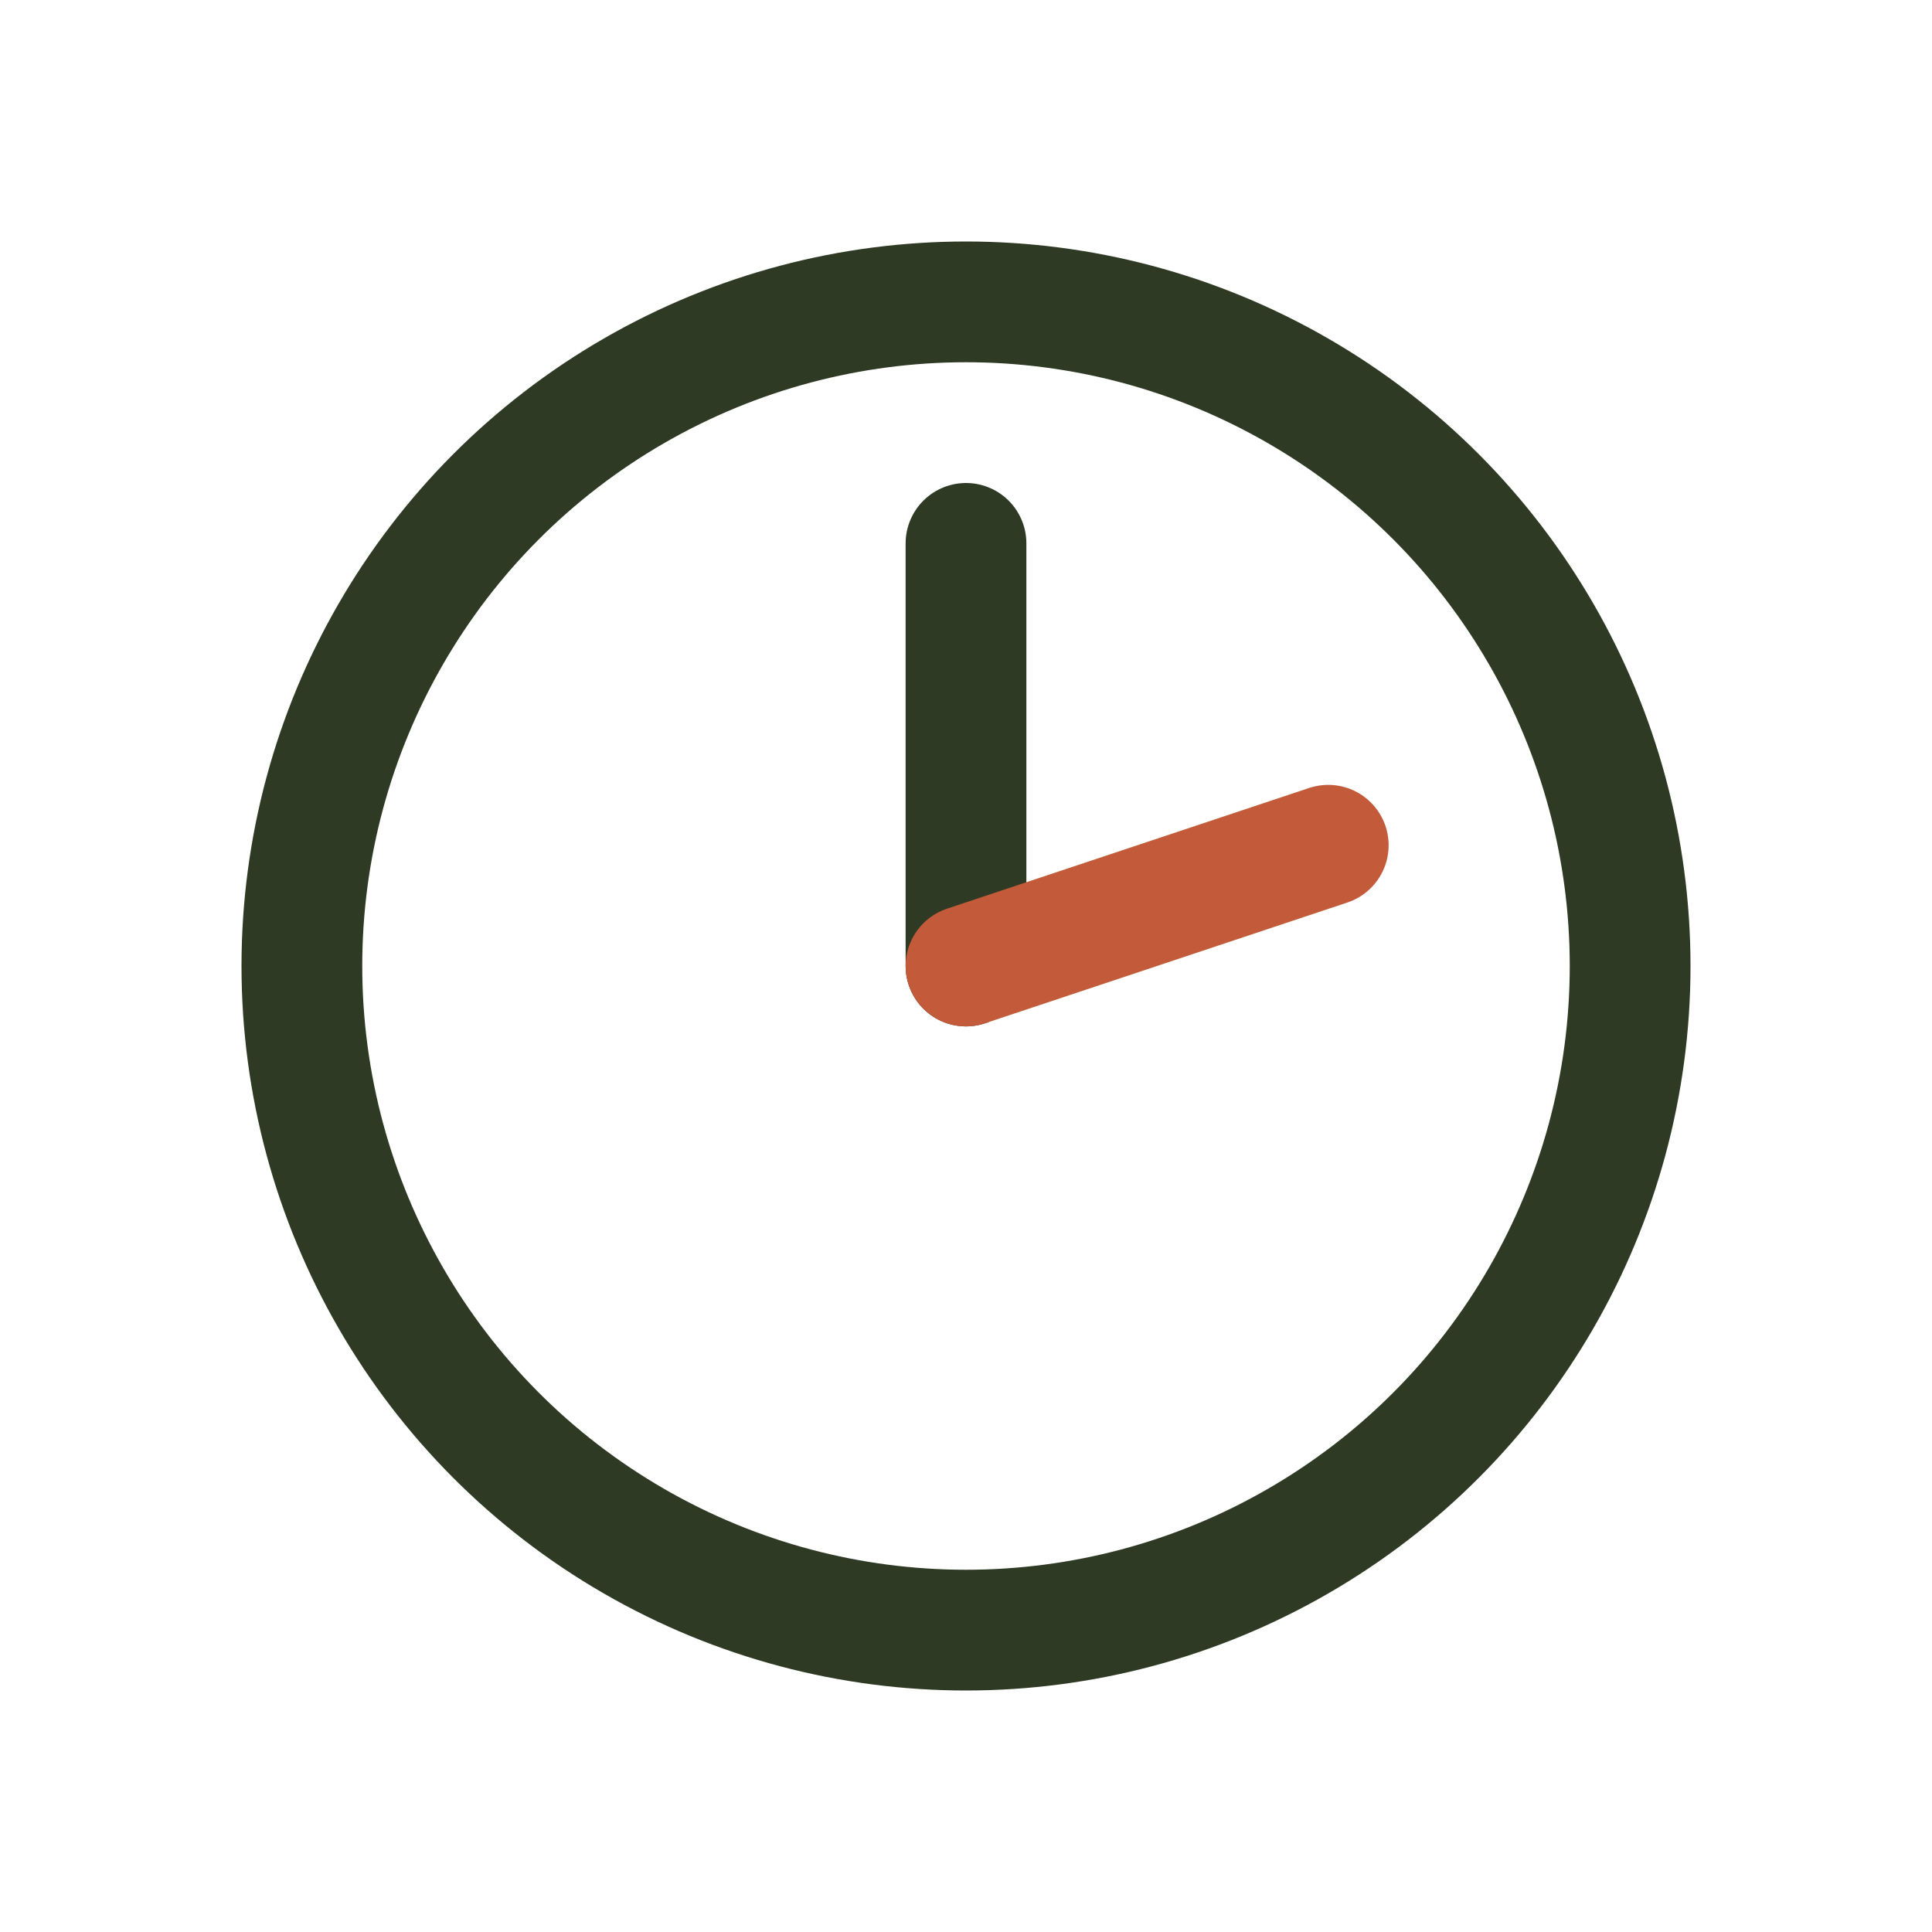
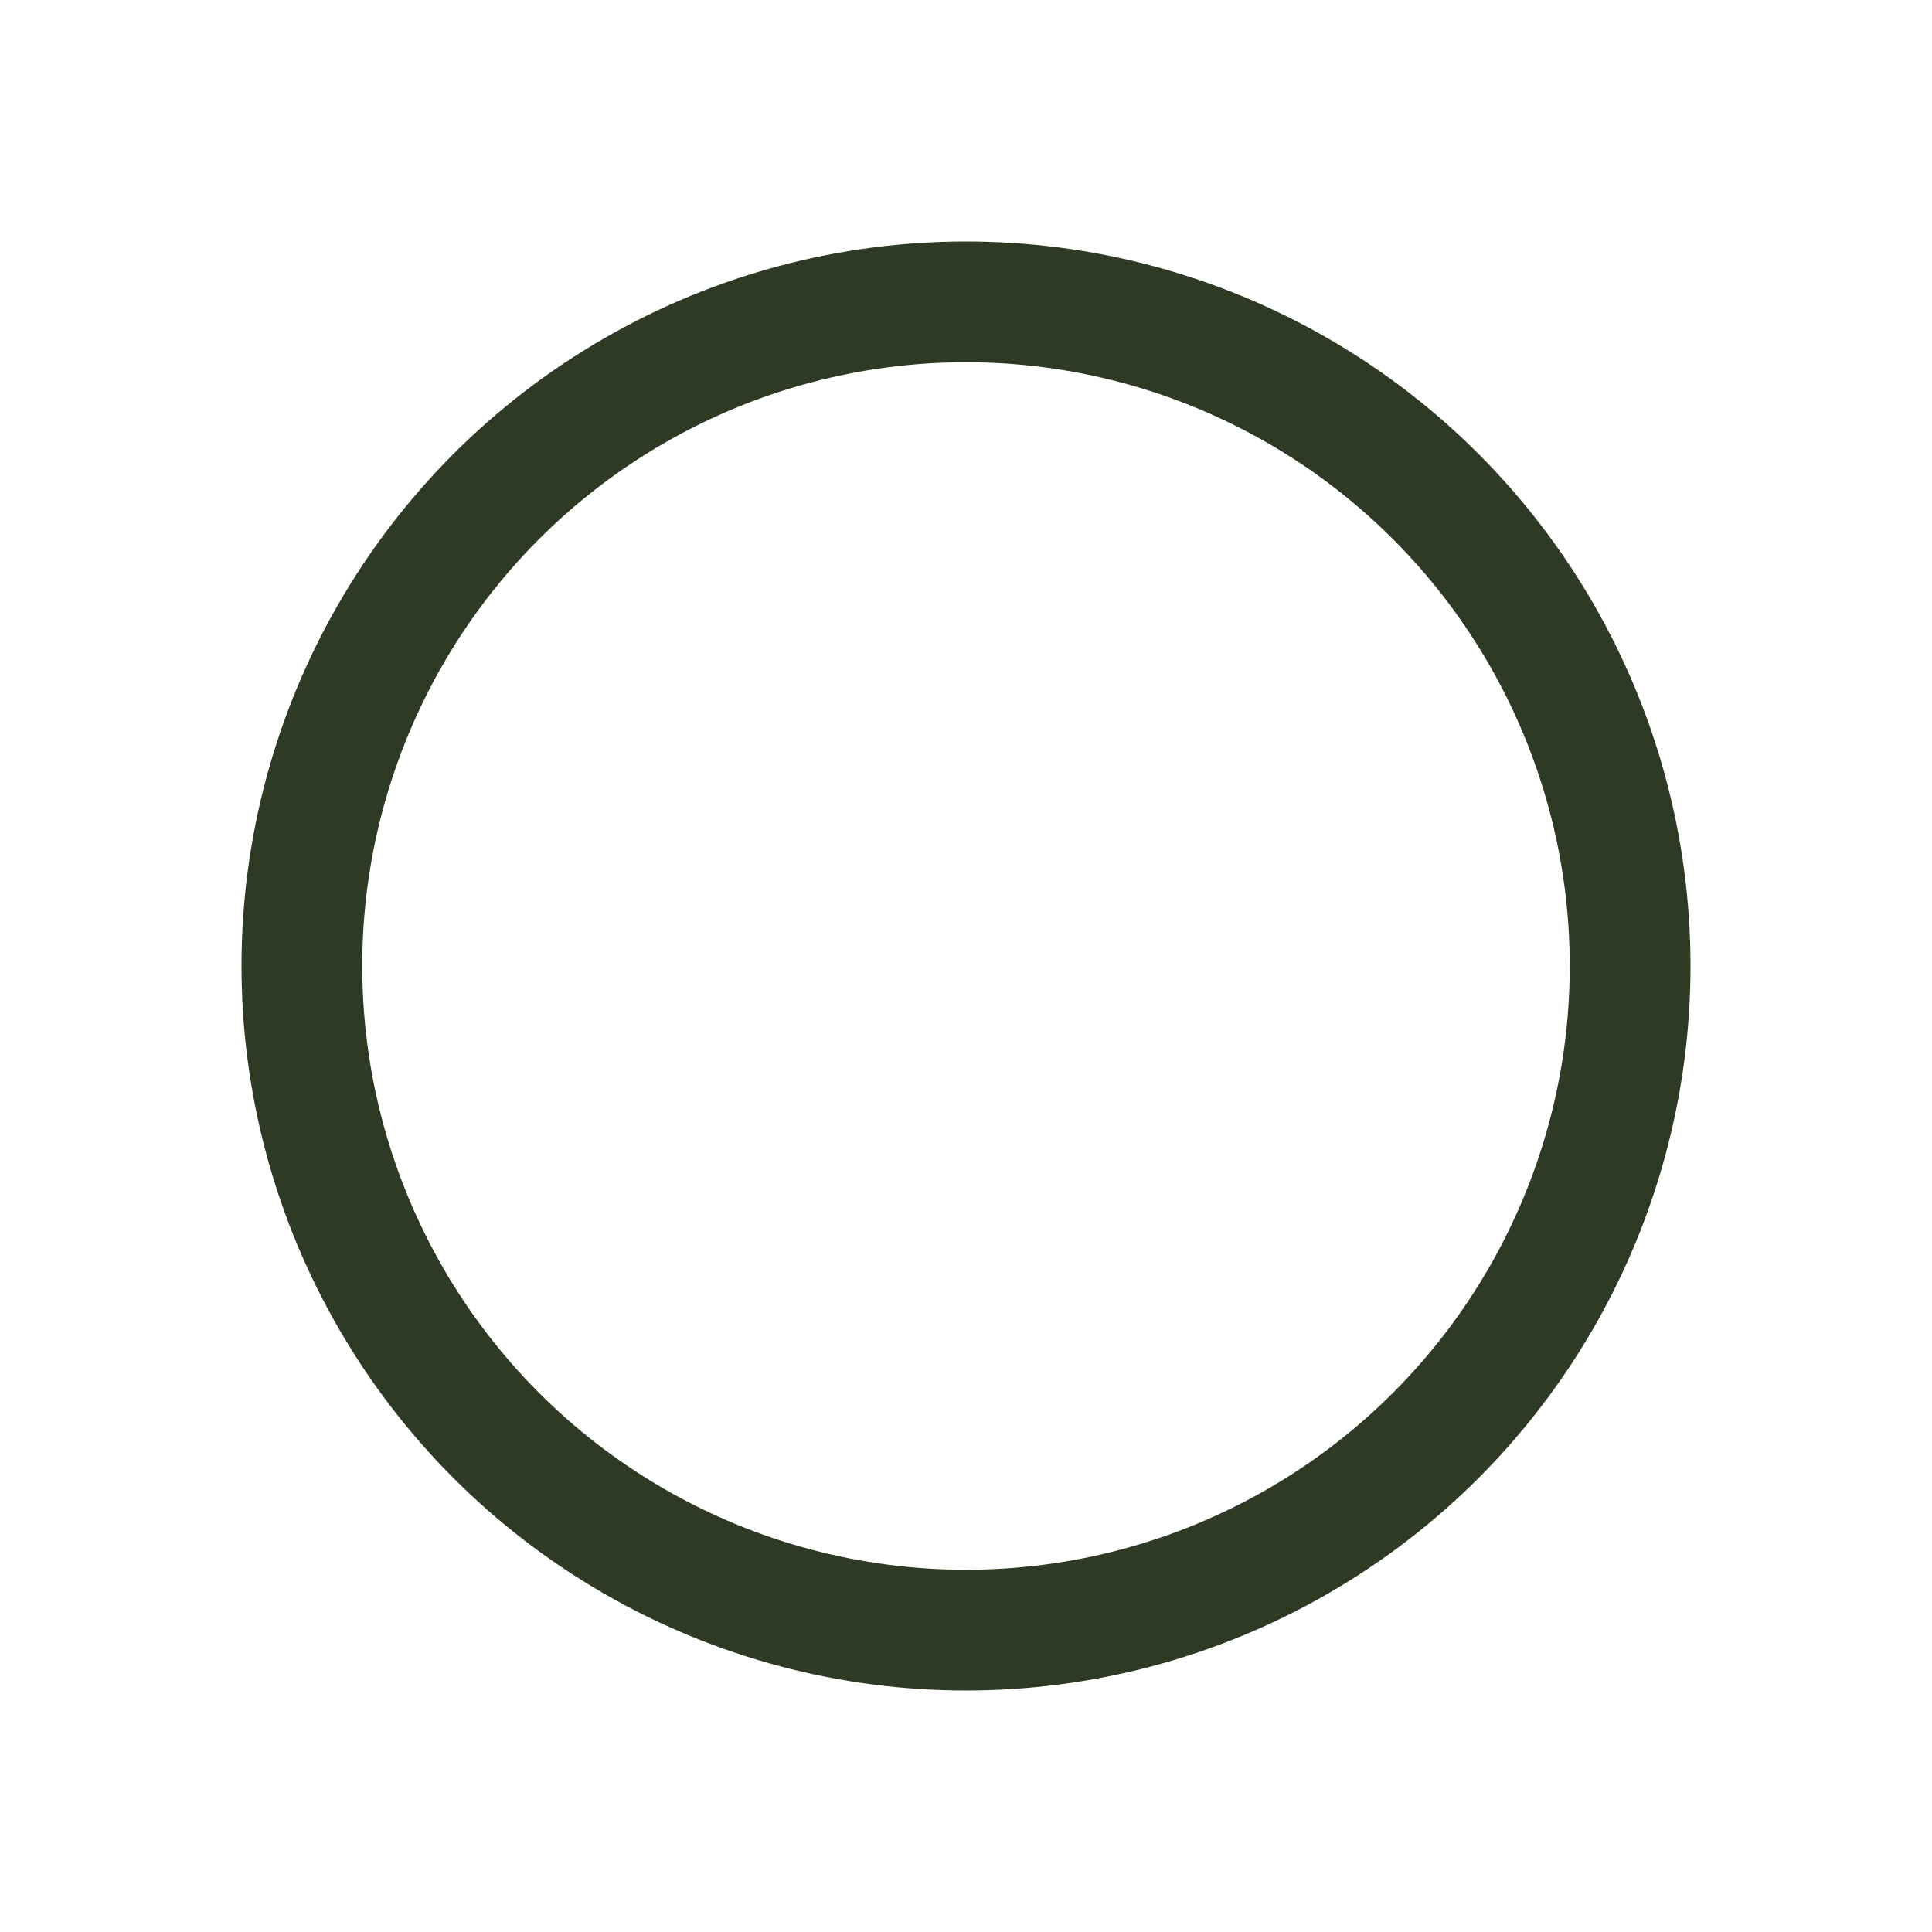
<svg xmlns="http://www.w3.org/2000/svg" width="32" height="32" viewBox="0 0 32 32">
  <g fill="none" stroke="#2E3A23" stroke-width="2" stroke-linecap="round">
    <circle cx="16" cy="16" r="11" />
-     <path d="M16 16V9" />
-     <path stroke="#C35A3A" d="M16 16l6-2" />
  </g>
</svg>